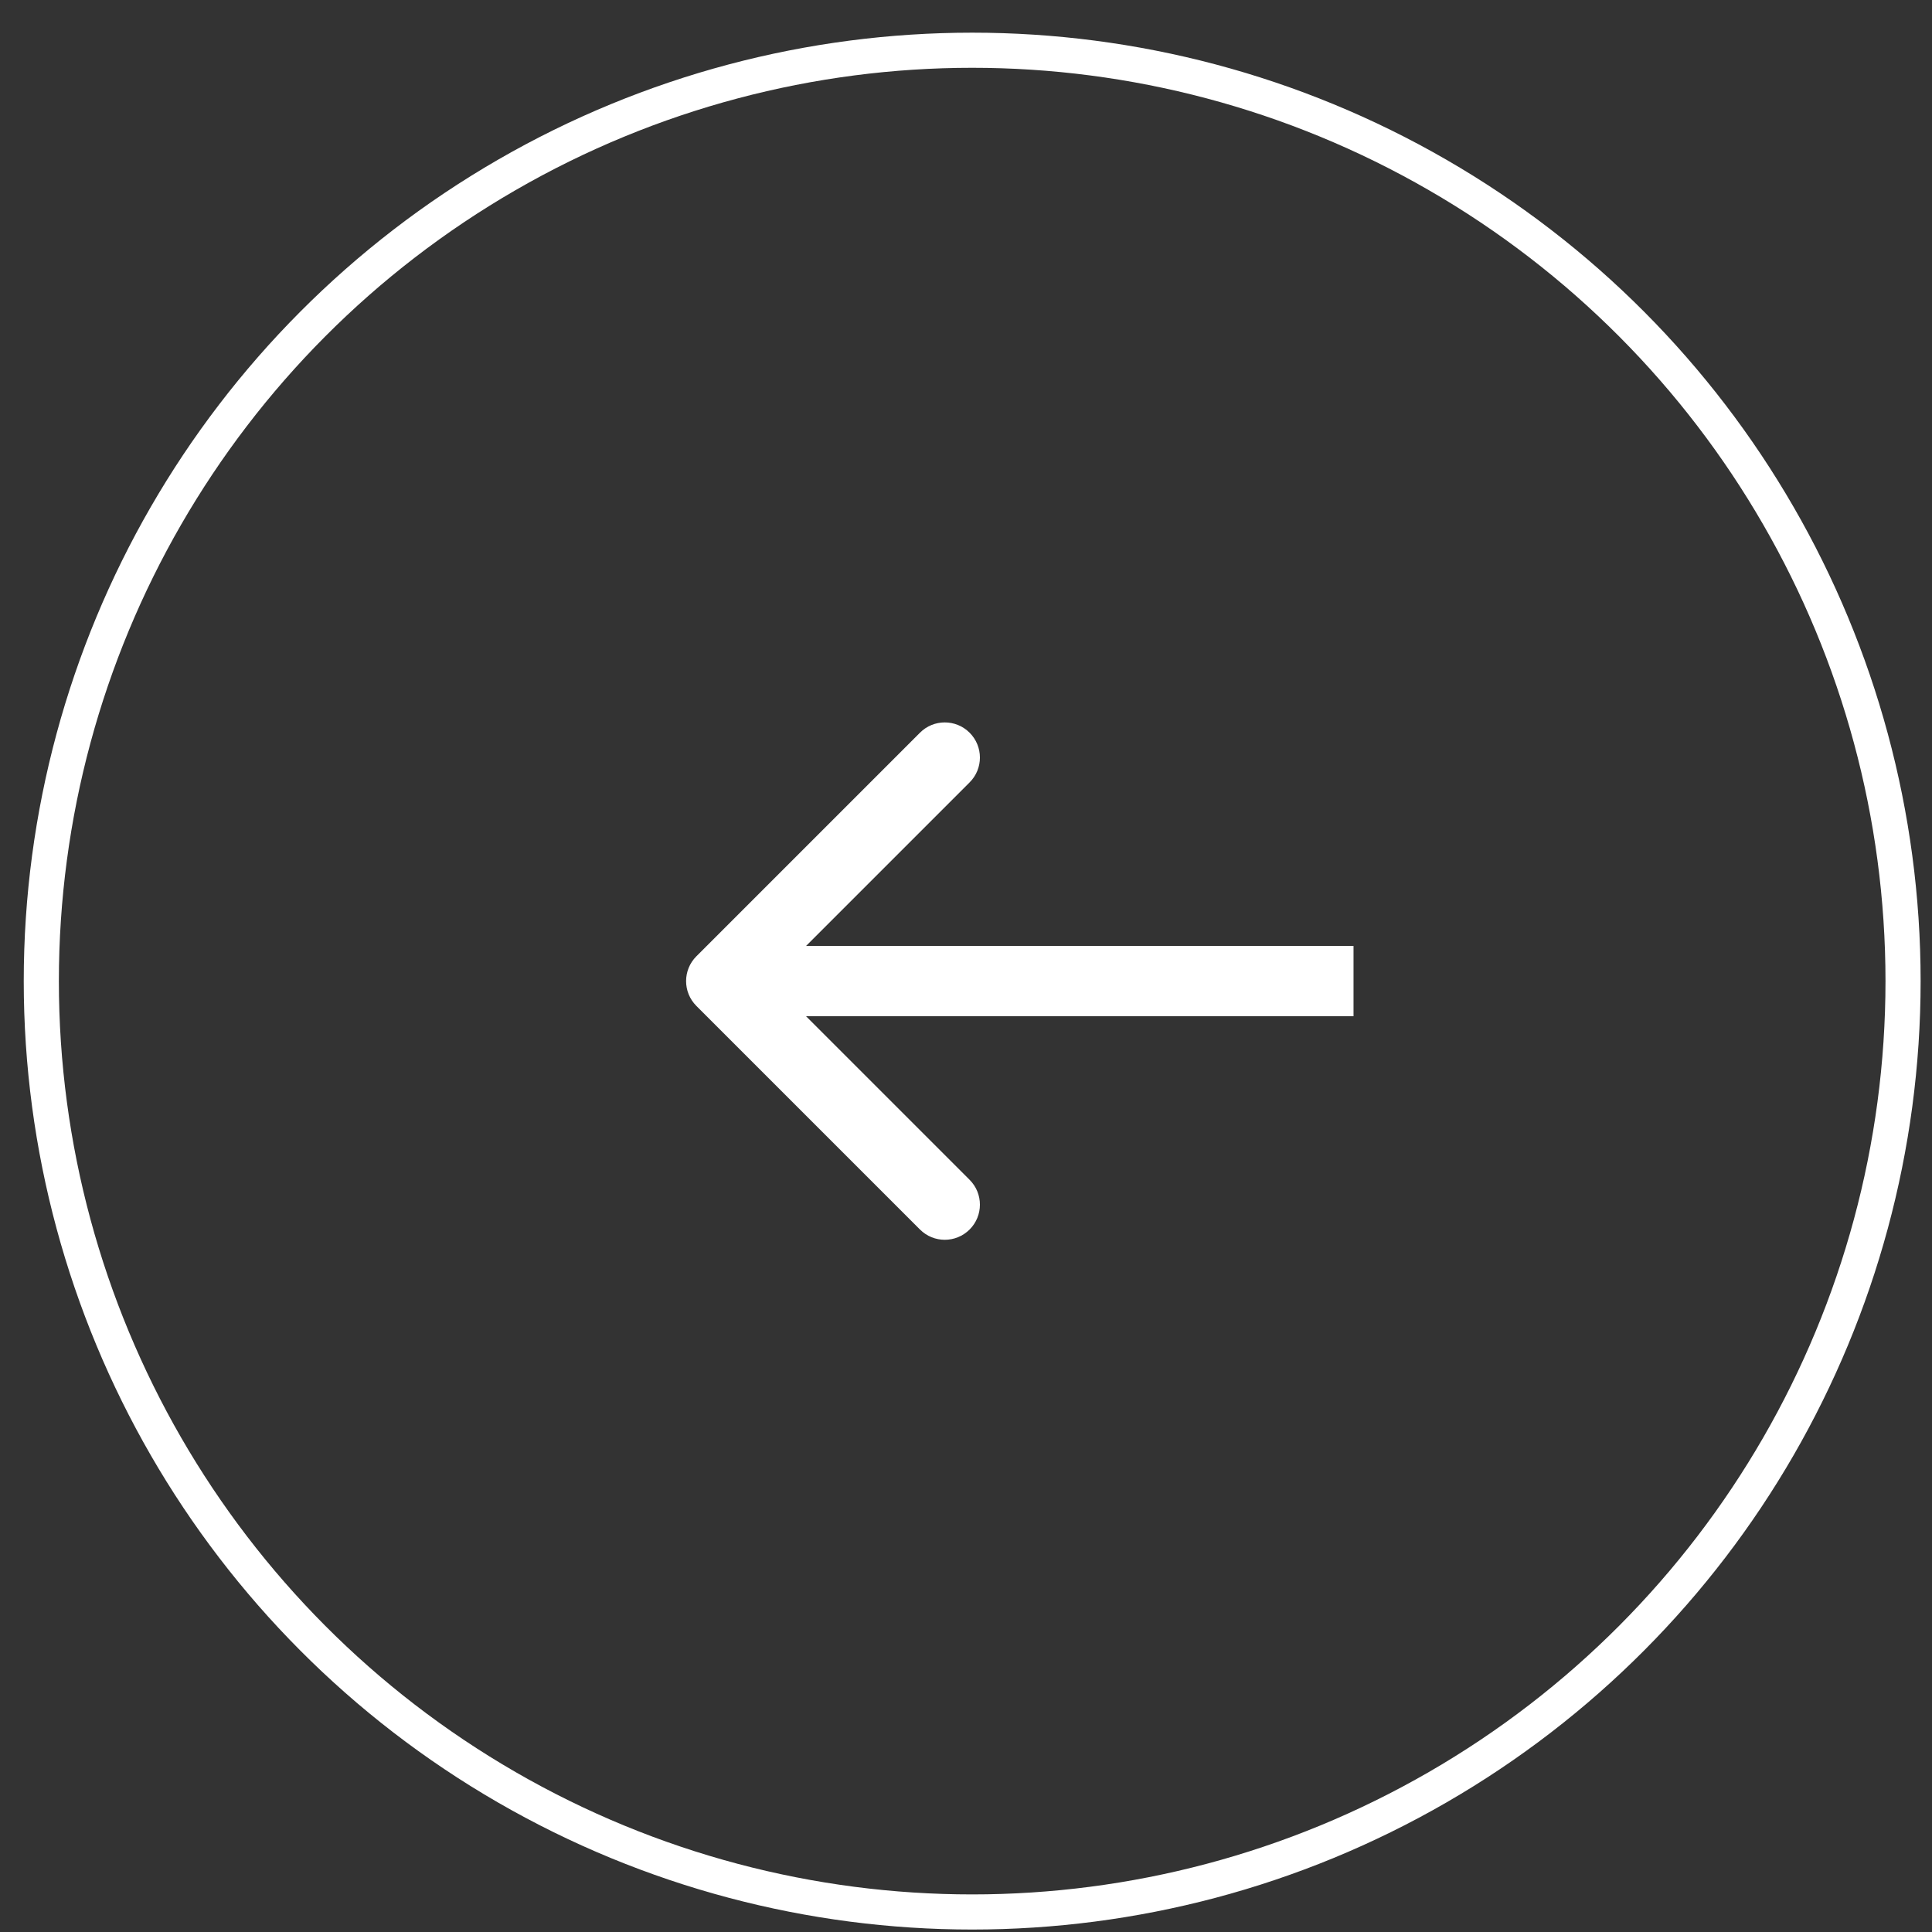
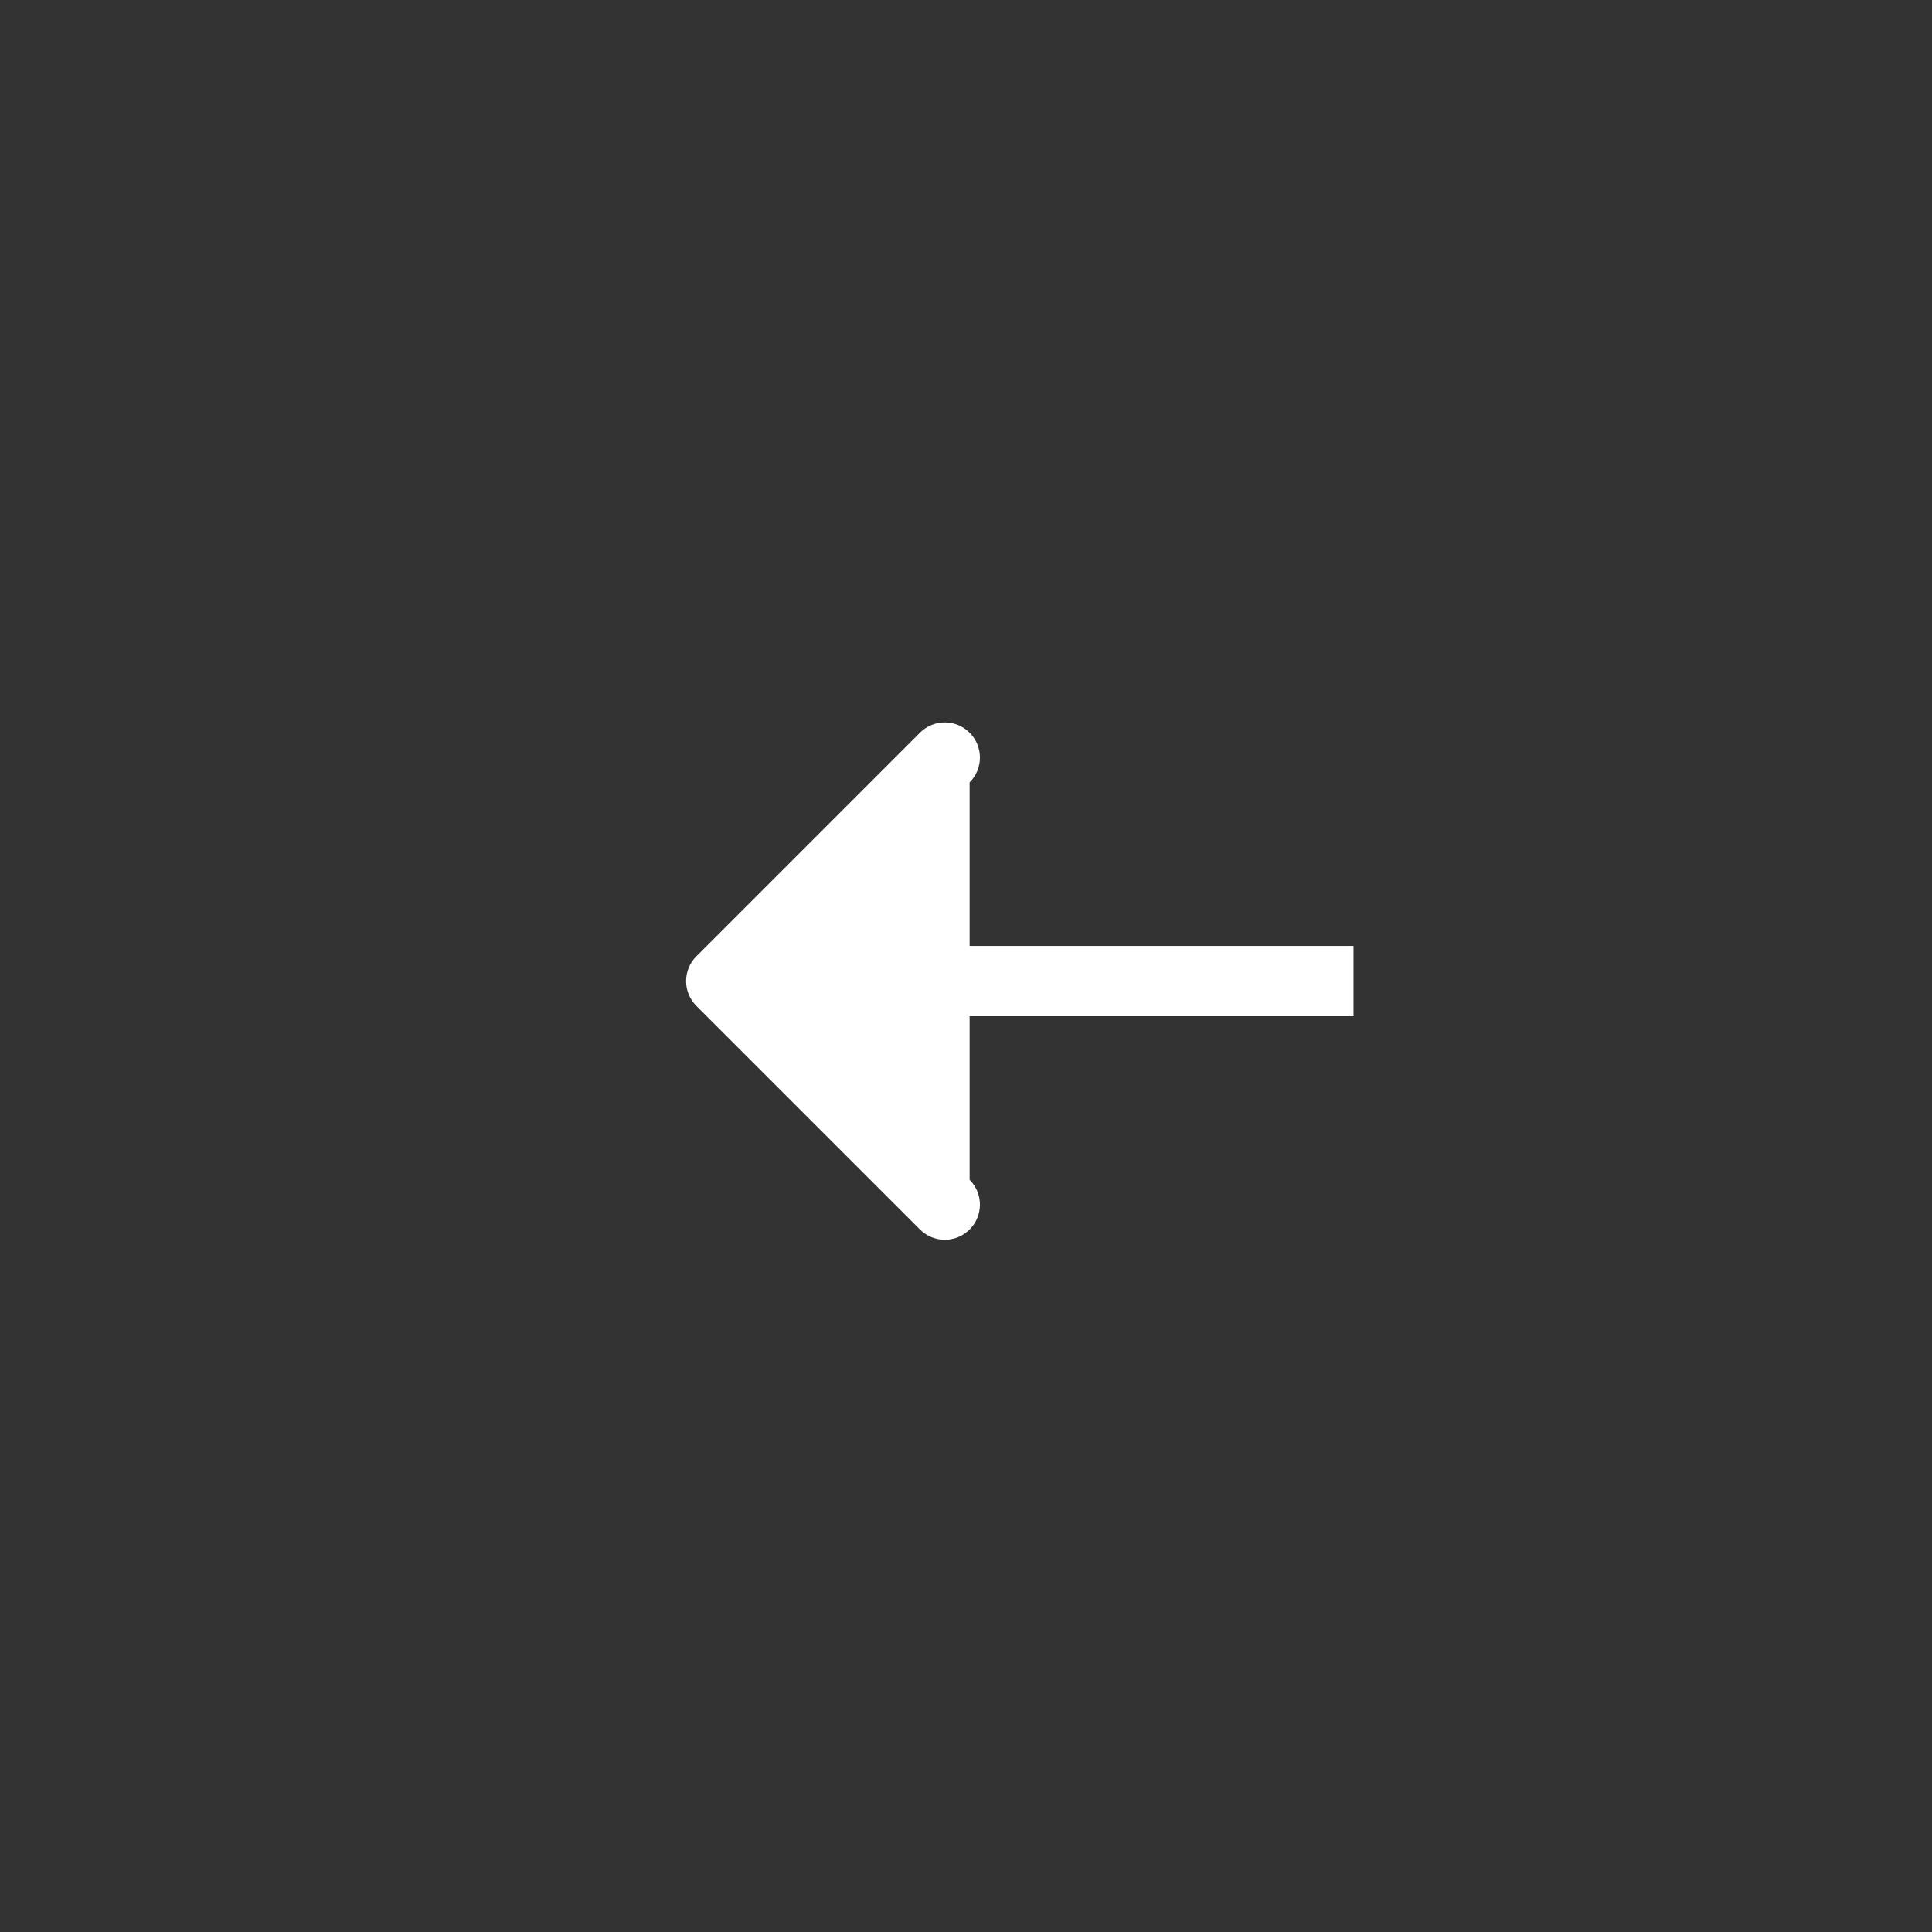
<svg xmlns="http://www.w3.org/2000/svg" width="55" height="55" viewBox="0 0 55 55" fill="none">
  <rect x="0" y="0" width="55" height="55" fill="#333333" stroke="none" />
-   <circle cx="27.676" cy="27.93" r="26.5" transform="rotate(-180 27.676 27.93)" stroke="white" />
-   <path d="M19.825 27.223C19.434 27.613 19.434 28.247 19.825 28.637L26.189 35.001C26.579 35.392 27.212 35.392 27.603 35.001C27.994 34.611 27.994 33.977 27.603 33.587L21.946 27.93L27.603 22.273C27.994 21.883 27.994 21.25 27.603 20.859C27.212 20.468 26.579 20.468 26.189 20.859L19.825 27.223ZM38.532 26.93L20.532 26.93V28.93L38.532 28.93V26.93Z" fill="white" />
+   <path d="M19.825 27.223C19.434 27.613 19.434 28.247 19.825 28.637L26.189 35.001C26.579 35.392 27.212 35.392 27.603 35.001C27.994 34.611 27.994 33.977 27.603 33.587L27.603 22.273C27.994 21.883 27.994 21.25 27.603 20.859C27.212 20.468 26.579 20.468 26.189 20.859L19.825 27.223ZM38.532 26.93L20.532 26.93V28.93L38.532 28.93V26.93Z" fill="white" />
</svg>